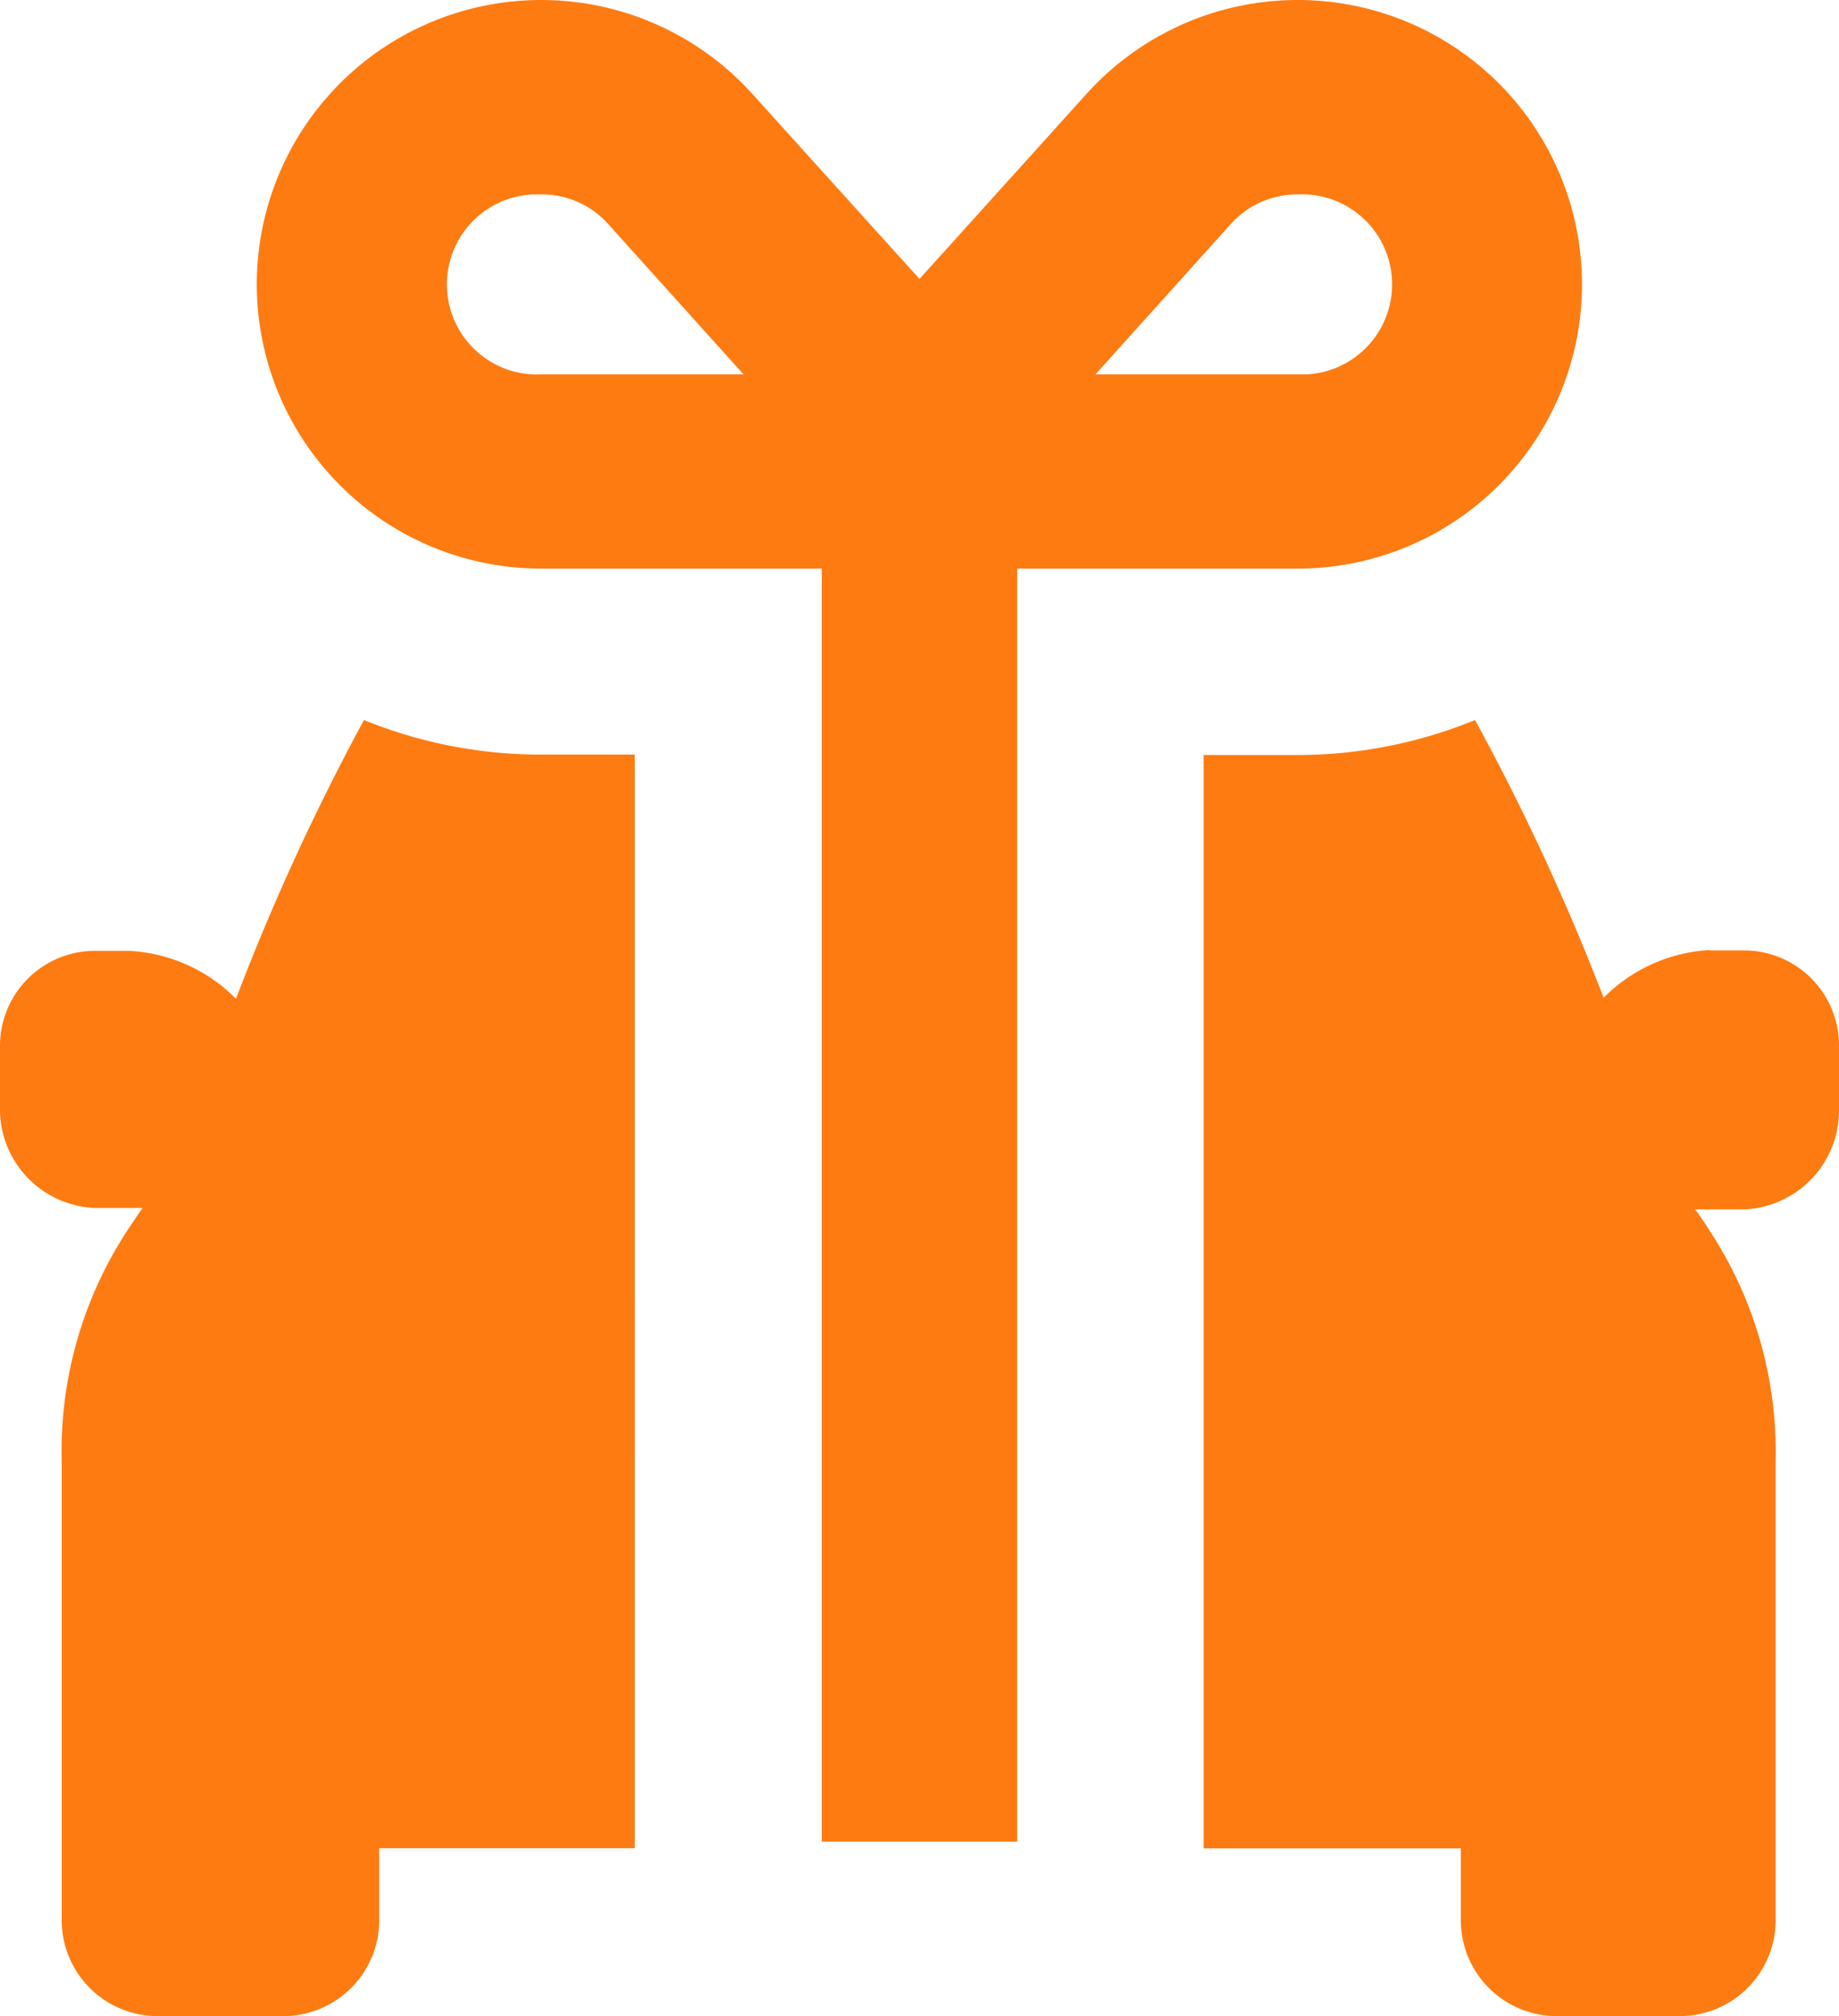
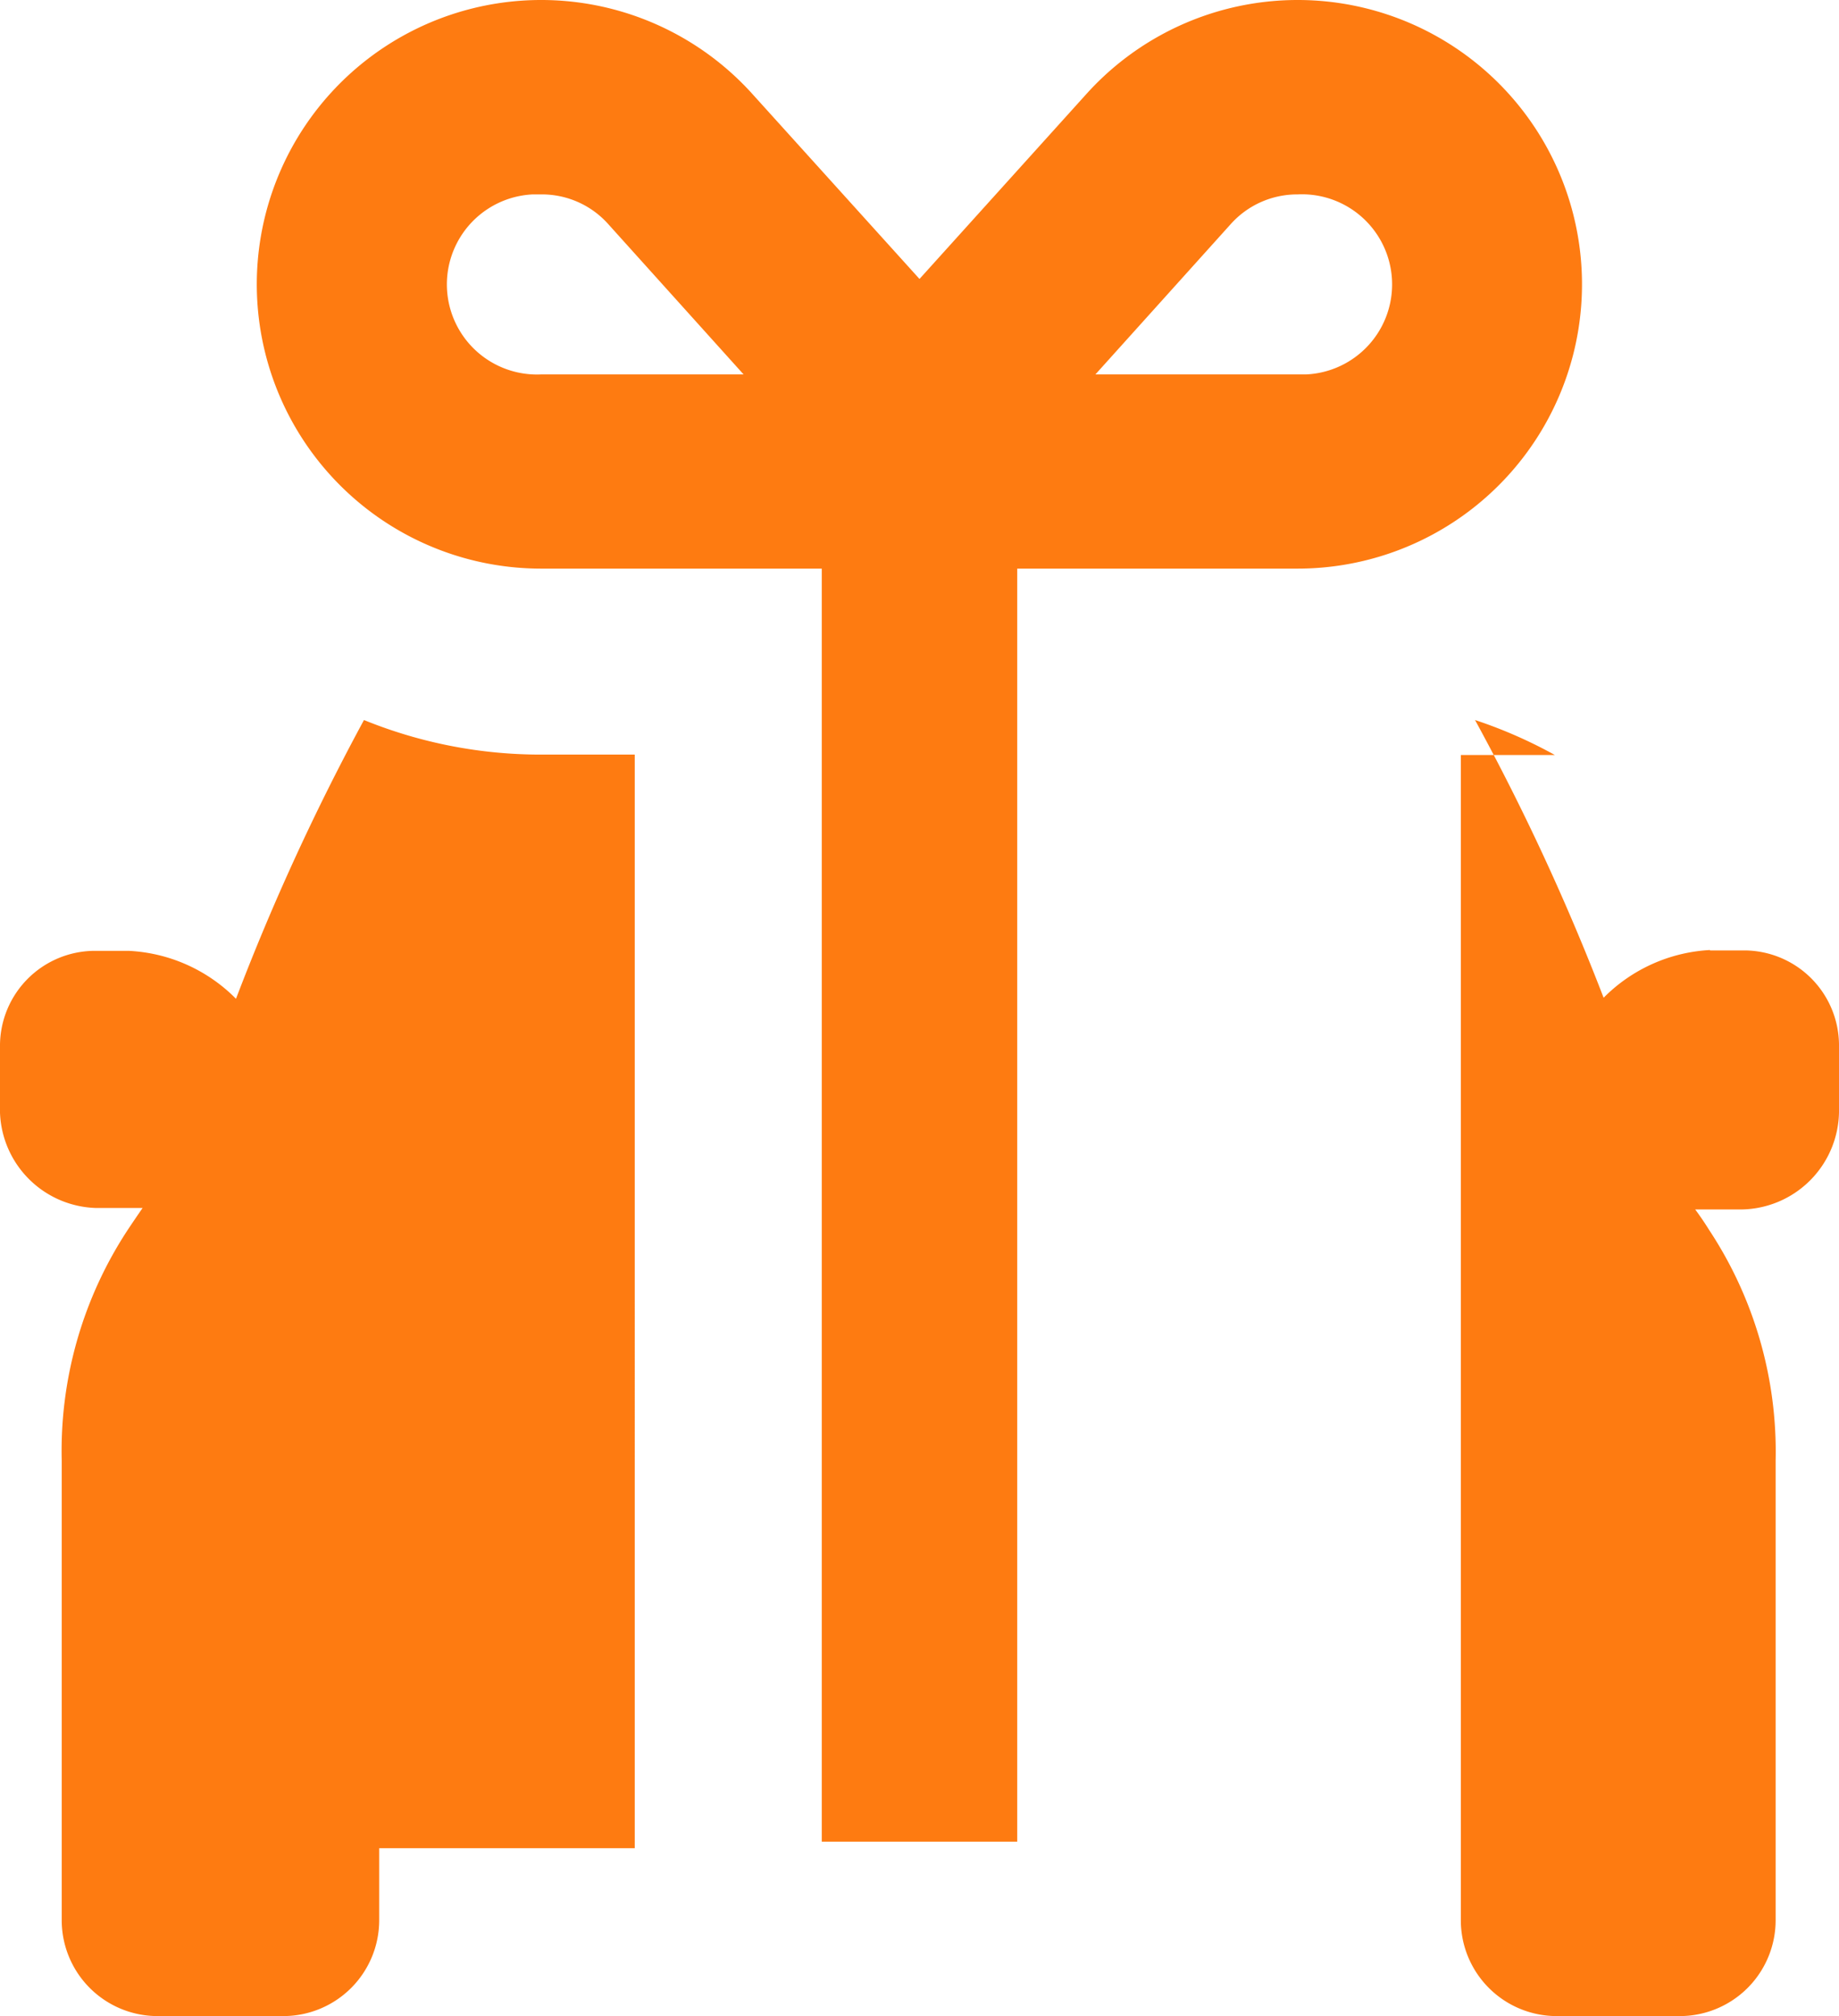
<svg xmlns="http://www.w3.org/2000/svg" id="Layer_1" data-name="Layer 1" viewBox="0 0 89.38 98.01">
  <defs>
    <style>.cls-1{fill:#fe7b11;}</style>
  </defs>
  <title>car-deliver-og</title>
-   <path class="cls-1" d="M49.44,89.52V27.64H63.07A13.82,13.82,0,1,0,52.81,4.56l-8.12,9-8.13-9A13.82,13.82,0,1,0,26.31,27.64H39.94V89.52ZM59.82,10.89a4.33,4.33,0,0,1,3.25-1.44,4.38,4.38,0,1,1,.42,8.75H53.24ZM26.31,18.2a4.38,4.38,0,1,1-.42-8.75h.42a4.32,4.32,0,0,1,3.24,1.43l6.59,7.32Zm56.8,28h1.73a4.62,4.62,0,0,1,4.54,4.56v3.31a4.81,4.81,0,0,1-4.69,4.72h-2.3q.35.47.68,1A19.56,19.56,0,0,1,86.3,71v22.3A4.66,4.66,0,0,1,81.69,98h-6A4.66,4.66,0,0,1,71,93.35h0v-3.5H58.5V36.7h4.57A22.75,22.75,0,0,0,71.69,35a112.41,112.41,0,0,1,6.25,13.5,7.86,7.86,0,0,1,5.17-2.32ZM0,54.09V50.78a4.62,4.62,0,0,1,4.54-4.56H6.26a7.87,7.87,0,0,1,5.21,2.33A112.42,112.42,0,0,1,17.69,35a22.75,22.75,0,0,0,8.59,1.68h4.57V89.84H18.43v3.5A4.66,4.66,0,0,1,13.78,98H7.69A4.66,4.66,0,0,1,3,93.35H3V71A19.56,19.56,0,0,1,6.25,59.72q.32-.48.68-1H4.69A4.81,4.81,0,0,1,0,54.09Z" />
+   <path class="cls-1" d="M49.44,89.52V27.64H63.07A13.82,13.82,0,1,0,52.81,4.56l-8.12,9-8.13-9A13.82,13.82,0,1,0,26.31,27.64H39.94V89.52ZM59.82,10.89a4.33,4.33,0,0,1,3.25-1.44,4.38,4.38,0,1,1,.42,8.75H53.24ZM26.31,18.2a4.38,4.38,0,1,1-.42-8.75h.42a4.32,4.32,0,0,1,3.24,1.43l6.59,7.32Zm56.8,28h1.73a4.62,4.62,0,0,1,4.54,4.56v3.31a4.81,4.81,0,0,1-4.69,4.72h-2.3q.35.47.68,1A19.56,19.56,0,0,1,86.3,71v22.3A4.66,4.66,0,0,1,81.69,98h-6A4.66,4.66,0,0,1,71,93.35h0v-3.5V36.7h4.57A22.75,22.75,0,0,0,71.69,35a112.41,112.41,0,0,1,6.25,13.5,7.86,7.86,0,0,1,5.17-2.32ZM0,54.09V50.78a4.62,4.62,0,0,1,4.54-4.56H6.26a7.87,7.87,0,0,1,5.21,2.33A112.42,112.42,0,0,1,17.69,35a22.75,22.75,0,0,0,8.59,1.68h4.57V89.84H18.43v3.5A4.66,4.66,0,0,1,13.78,98H7.69A4.66,4.66,0,0,1,3,93.35H3V71A19.56,19.56,0,0,1,6.25,59.72q.32-.48.68-1H4.69A4.81,4.81,0,0,1,0,54.09Z" />
</svg>